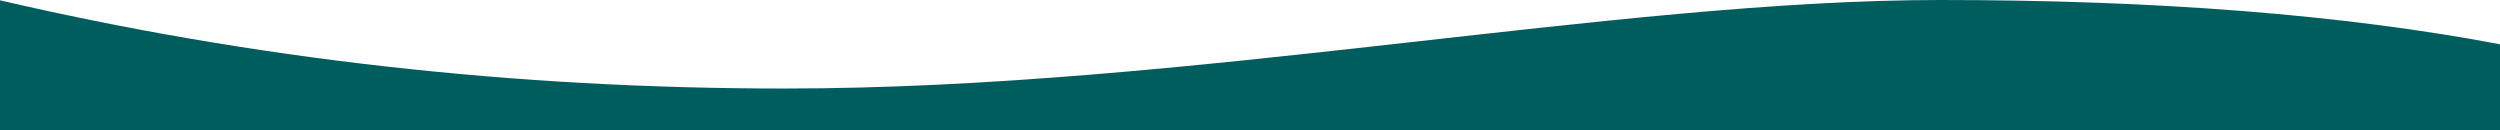
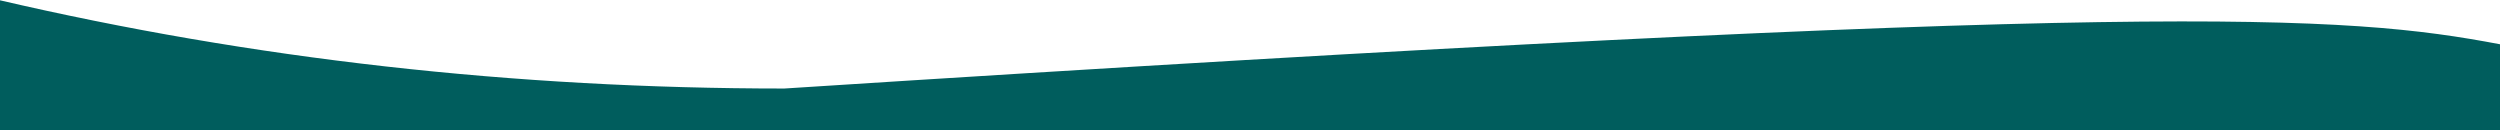
<svg xmlns="http://www.w3.org/2000/svg" width="1919px" height="100px" viewBox="0 0 1919 100" version="1.1">
  <title>2783C8A9-49F8-4DD1-A54E-D8E6C6C841D9</title>
  <g id="Page-1" stroke="none" stroke-width="1" fill="none" fill-rule="evenodd">
    <g id="Home" transform="translate(0, -760)" fill="#005D5D">
-       <path d="M-1,760 C193.667,805.303 394.667,827.955 602,827.955 C913,827.955 1239.324,760 1489.355,760 C1656.043,760 1799.258,771.326 1919,793.978 L1919,860 L-1,860" id="Path-2-Copy-2" />
+       <path d="M-1,760 C193.667,805.303 394.667,827.955 602,827.955 C1656.043,760 1799.258,771.326 1919,793.978 L1919,860 L-1,860" id="Path-2-Copy-2" />
    </g>
  </g>
</svg>